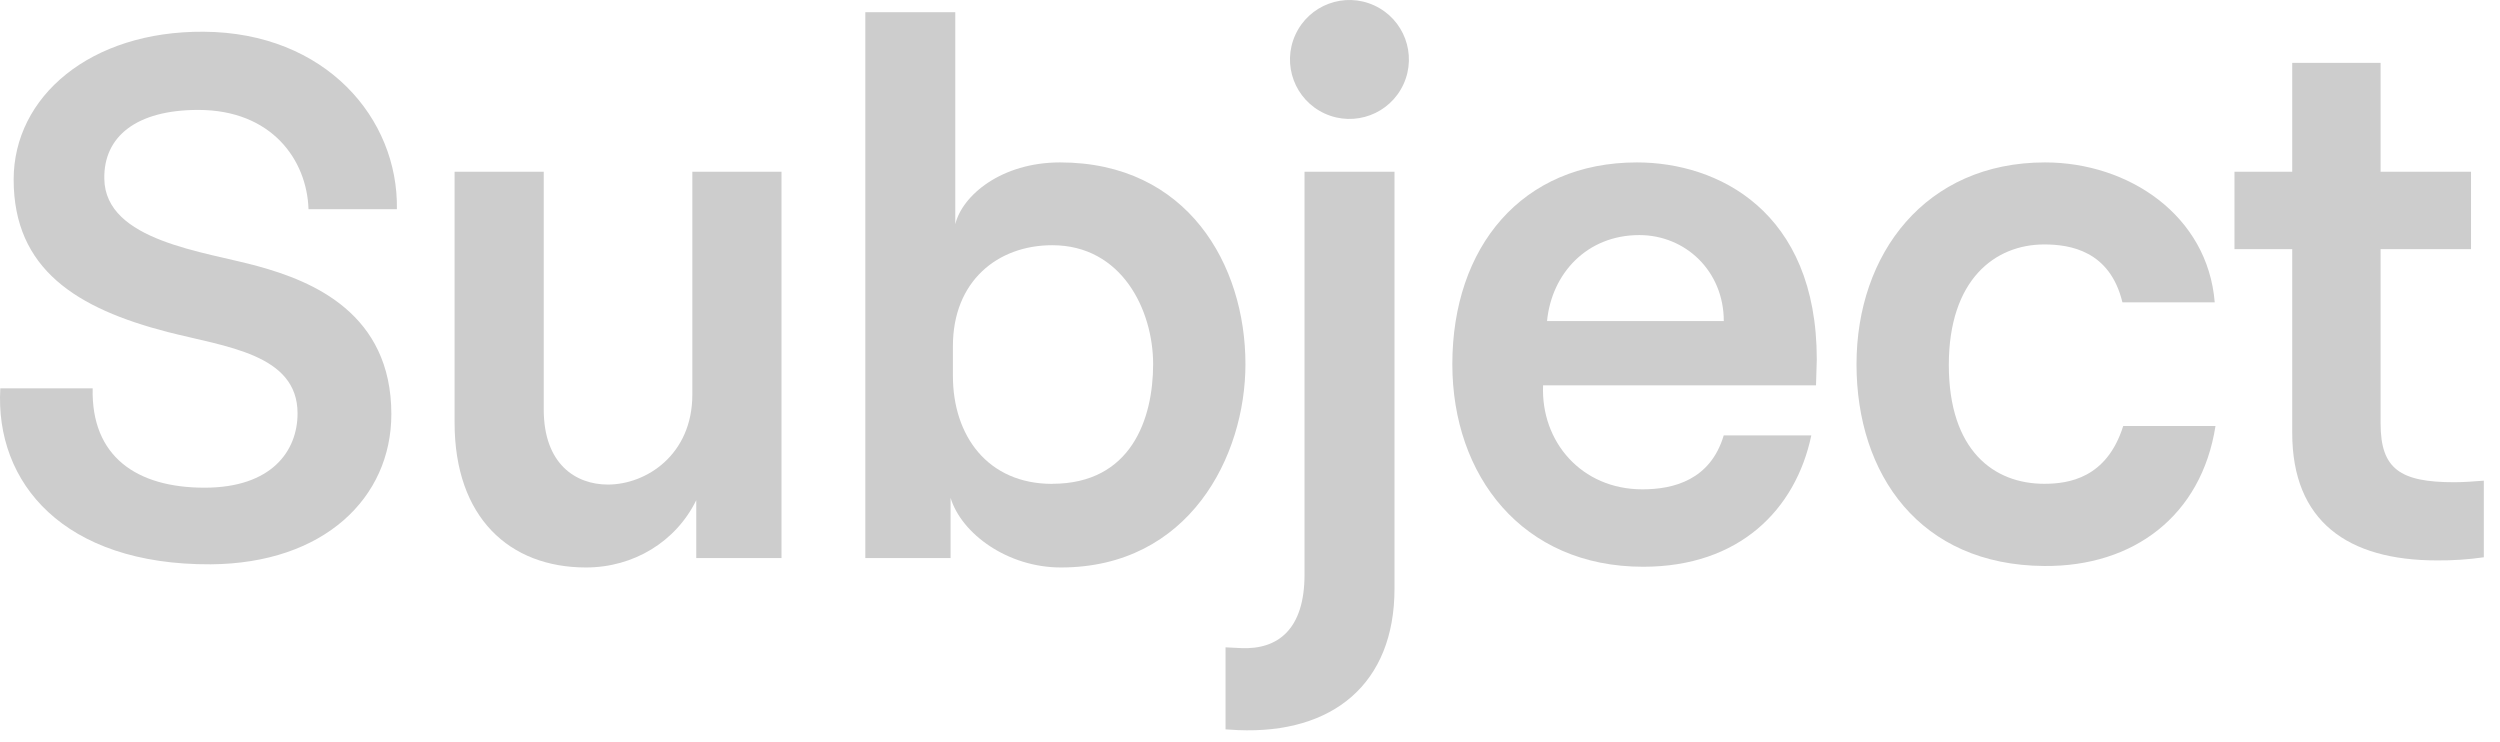
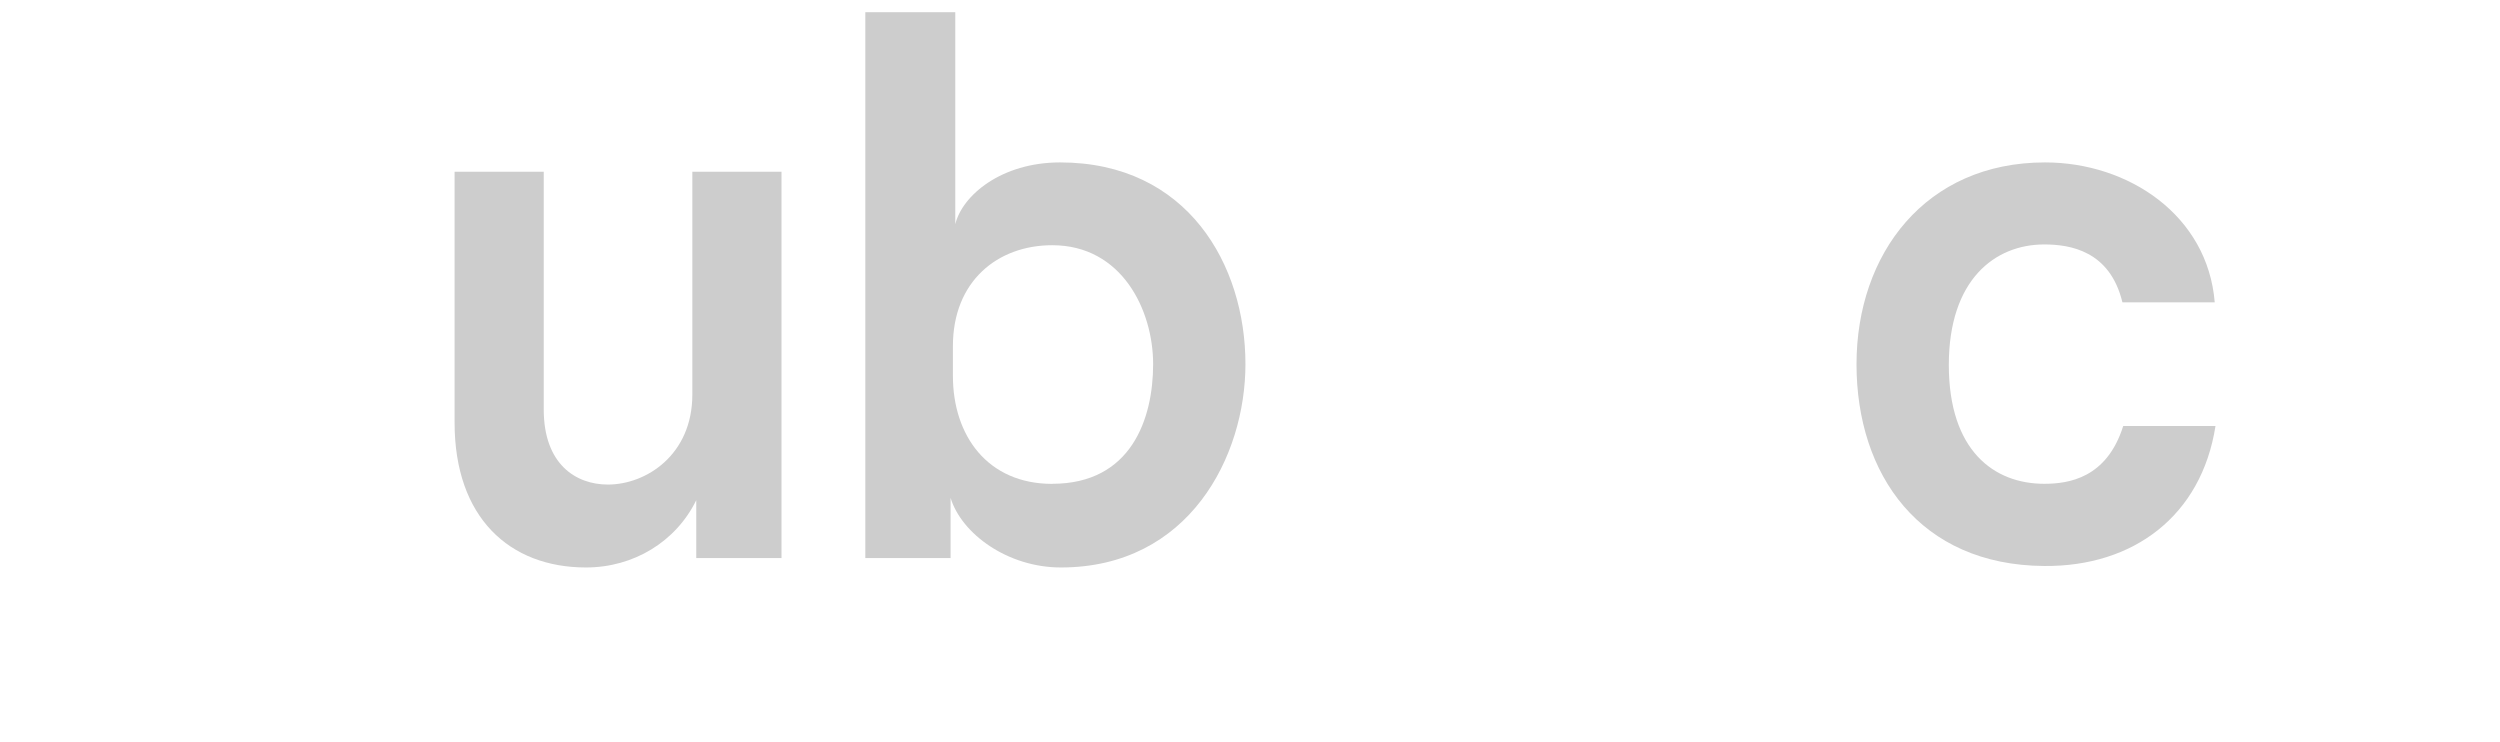
<svg xmlns="http://www.w3.org/2000/svg" width="91" height="27" viewBox="0 0 91 27" fill="none">
-   <path d="M7.216 4.001C9.892 4.001 11.173 5.823 11.23 7.616H14.447C14.504 4.314 11.856 1.183 7.415 1.155C3.287 1.126 0.497 3.517 0.497 6.535C0.497 9.809 2.803 11.232 6.106 12.086C8.212 12.627 10.831 12.883 10.831 15.047C10.831 16.413 9.892 17.752 7.444 17.752C4.967 17.752 3.315 16.612 3.373 14.136H0.011C-0.188 17.58 2.317 20.569 7.669 20.541C11.797 20.512 14.245 18.121 14.245 15.075C14.245 11.403 11.37 10.236 9.406 9.695C7.47 9.154 3.826 8.784 3.797 6.506C3.769 4.969 4.965 4.001 7.216 4.001Z" fill="#CDCDCD" />
  <path d="M25.201 14.364C25.201 16.556 23.522 17.638 22.127 17.638C20.96 17.638 19.792 16.897 19.792 14.904V6.25H16.547V15.388C16.547 18.833 18.54 20.656 21.33 20.656C23.067 20.656 24.604 19.716 25.344 18.207V20.314H28.447V6.25H25.201V14.364Z" fill="#CDCDCD" />
  <path d="M38.586 5.912C36.452 5.912 35.028 7.109 34.772 8.162V0.443H31.498V20.314H34.601V18.122C35 19.431 36.679 20.656 38.615 20.656C43.283 20.656 45.334 16.613 45.334 13.254C45.334 9.638 43.224 5.912 38.586 5.912ZM38.302 17.613C35.939 17.613 34.686 15.848 34.686 13.685V12.599C34.686 10.236 36.31 8.926 38.302 8.926C40.836 8.926 41.974 11.289 41.974 13.254C41.974 15.246 41.177 17.61 38.302 17.61V17.613Z" fill="#CDCDCD" />
-   <path d="M47.485 20.915C47.485 22.908 46.517 23.649 45.179 23.591L44.61 23.563V26.549L45.065 26.576C48.51 26.719 50.76 24.897 50.76 21.424V6.25H47.485V20.915Z" fill="#CDCDCD" />
-   <path d="M59.584 5.912C55.398 5.912 52.865 8.987 52.865 13.258C52.865 17.3 55.398 20.63 59.811 20.63C63.313 20.63 65.362 18.552 65.932 15.848H62.744C62.26 17.471 60.921 17.812 59.783 17.812C57.563 17.812 56.082 16.075 56.168 14.026H66.103L66.131 13.086C66.133 7.674 62.517 5.912 59.584 5.912ZM56.312 11.688C56.482 9.951 57.764 8.557 59.671 8.557C61.35 8.557 62.746 9.866 62.746 11.688H56.312Z" fill="#CDCDCD" />
  <path d="M74.41 17.61C72.588 17.61 70.937 16.413 70.937 13.282C70.937 10.179 72.616 8.898 74.41 8.898C75.35 8.898 76.802 9.126 77.256 11.004H80.616C80.36 7.848 77.489 5.912 74.438 5.912C70.082 5.912 67.577 9.244 67.577 13.258C67.577 17.272 69.884 20.573 74.41 20.602C77.655 20.63 80.132 18.78 80.644 15.506H77.285C76.687 17.41 75.293 17.61 74.41 17.61Z" fill="#CDCDCD" />
-   <path d="M83.437 15.759C83.437 18.976 85.458 20.399 88.704 20.399C89.275 20.404 89.846 20.366 90.411 20.285V17.496C90.041 17.524 89.7 17.553 89.33 17.553C87.365 17.553 86.654 17.069 86.654 15.418V9.069H89.945V6.25H86.654V2.289H83.437V6.25H81.335V9.069H83.437V15.759Z" fill="#CDCDCD" />
-   <path d="M51.088 3.065C51.585 1.978 51.107 0.694 50.02 0.197C48.933 -0.301 47.649 0.178 47.152 1.265C46.654 2.352 47.133 3.636 48.22 4.133C49.306 4.63 50.591 4.152 51.088 3.065Z" fill="#CDCDCD" />
</svg>